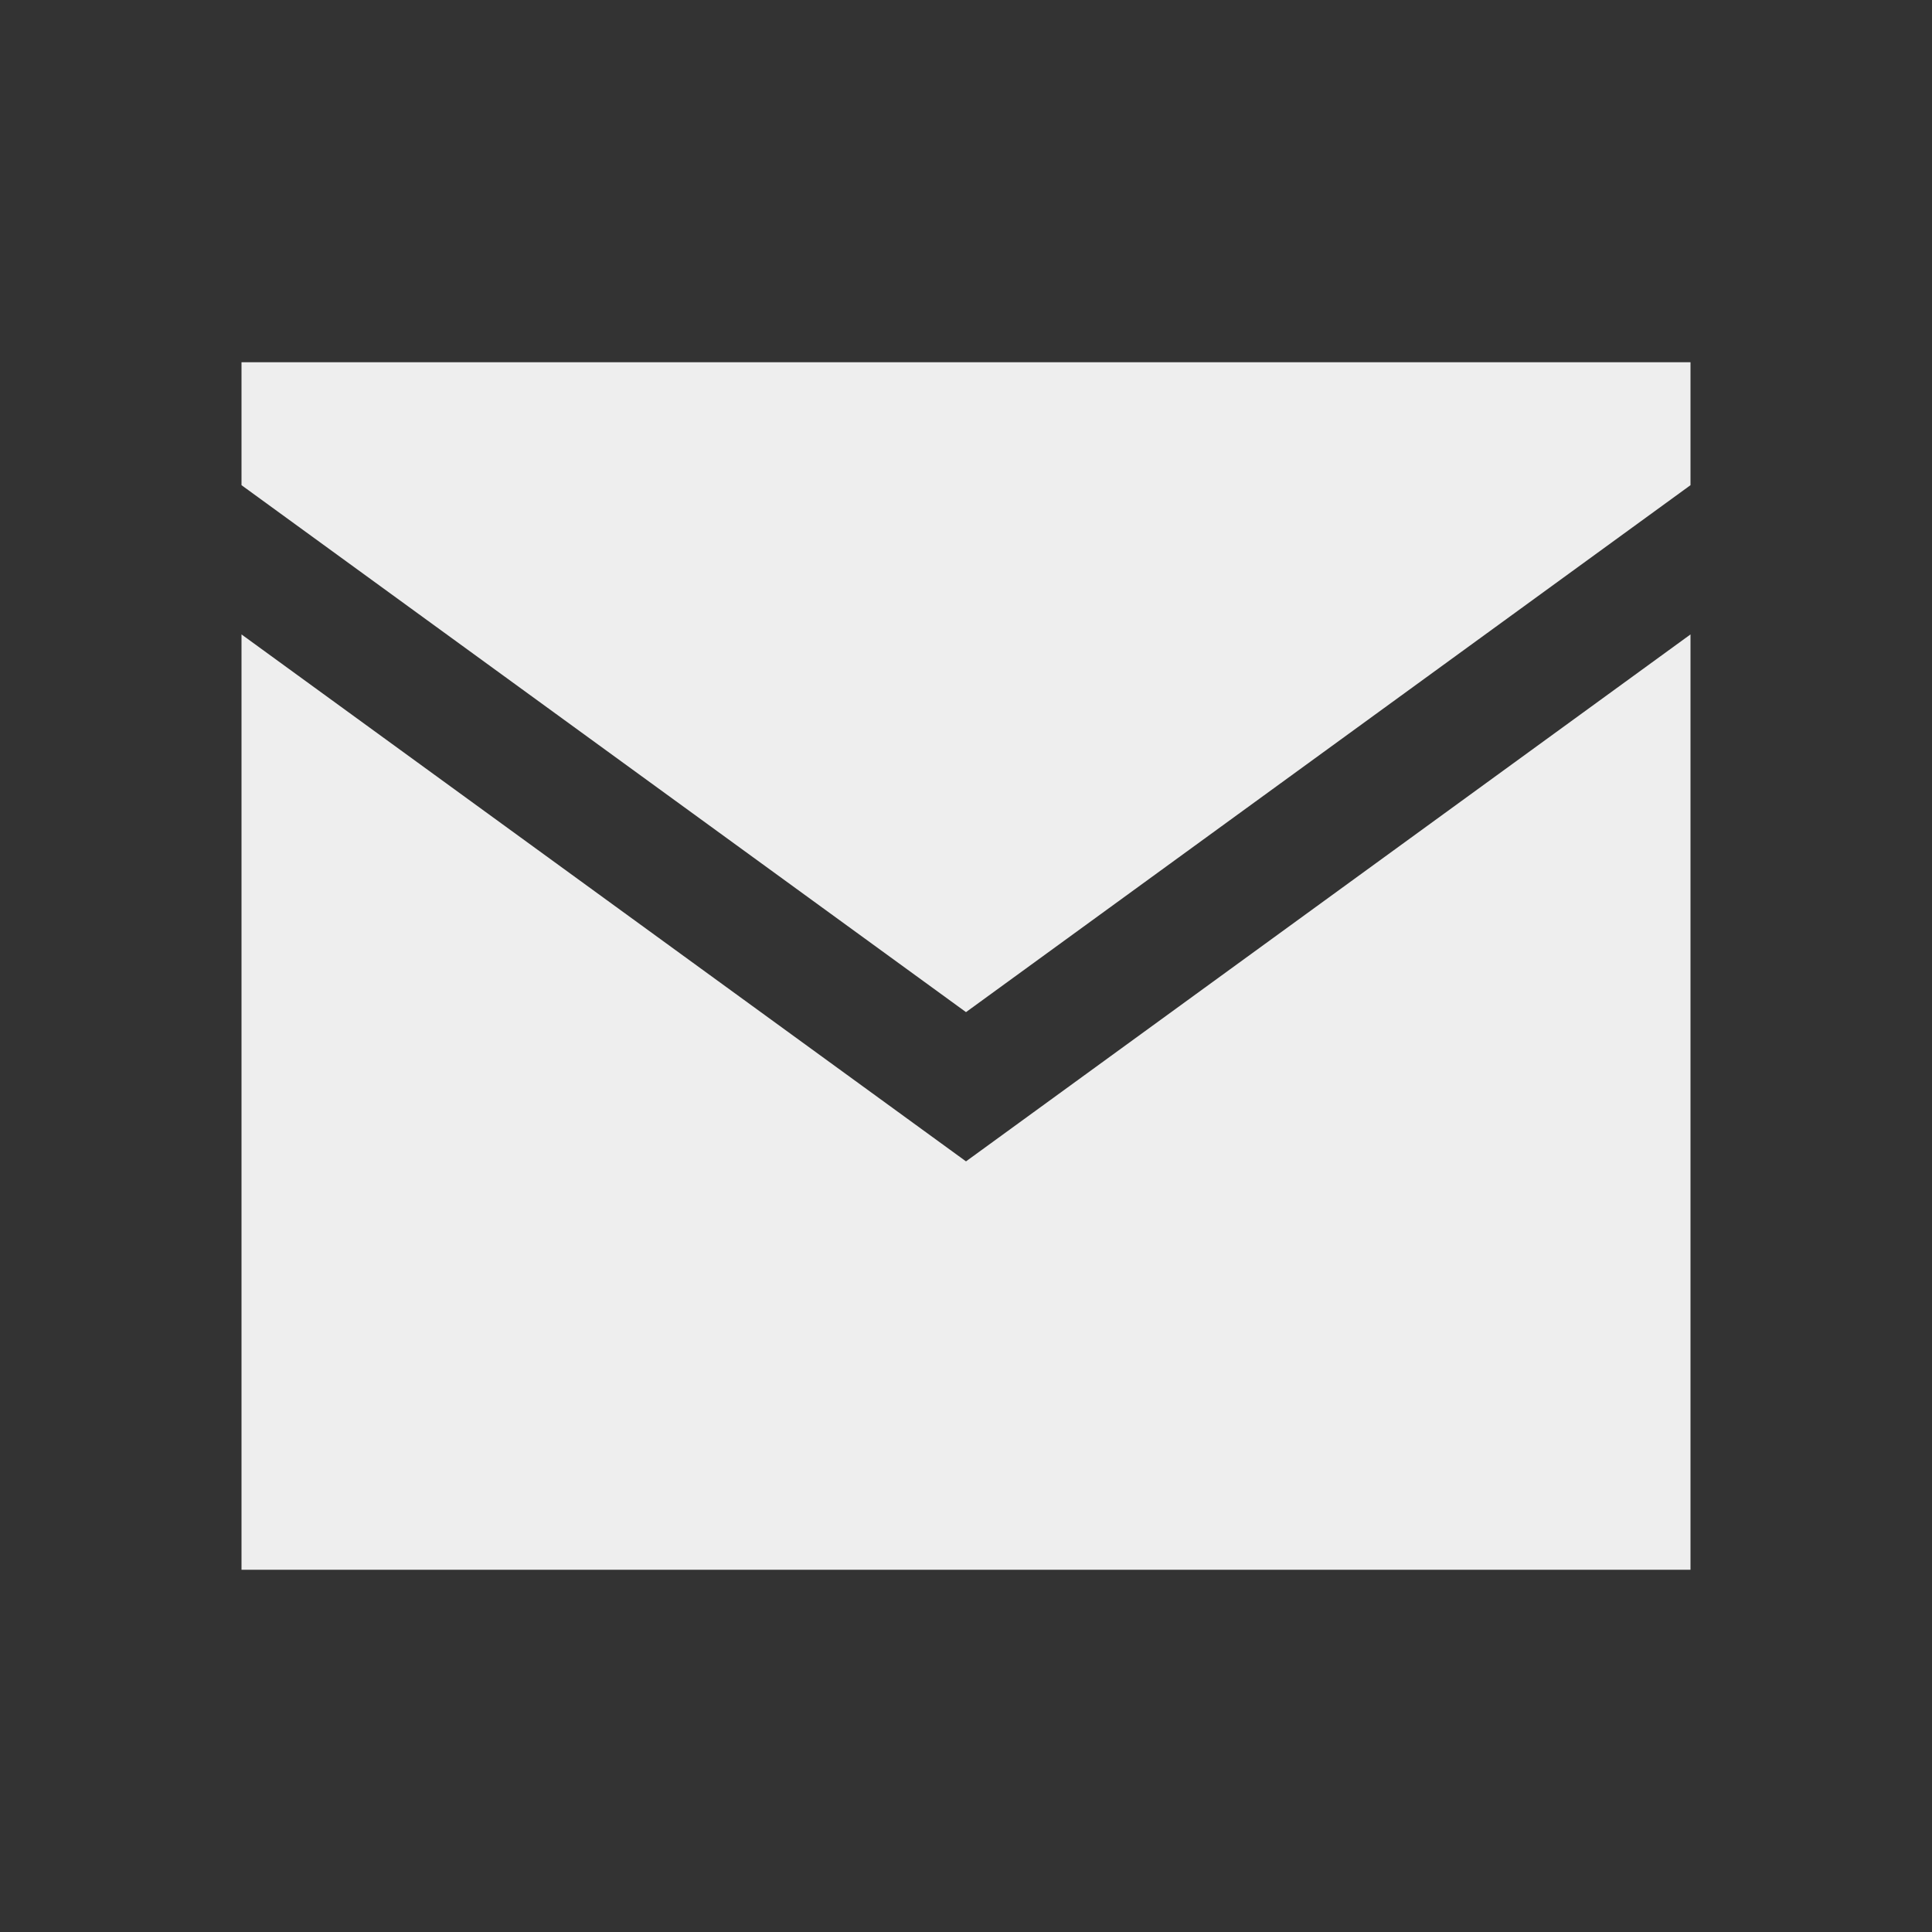
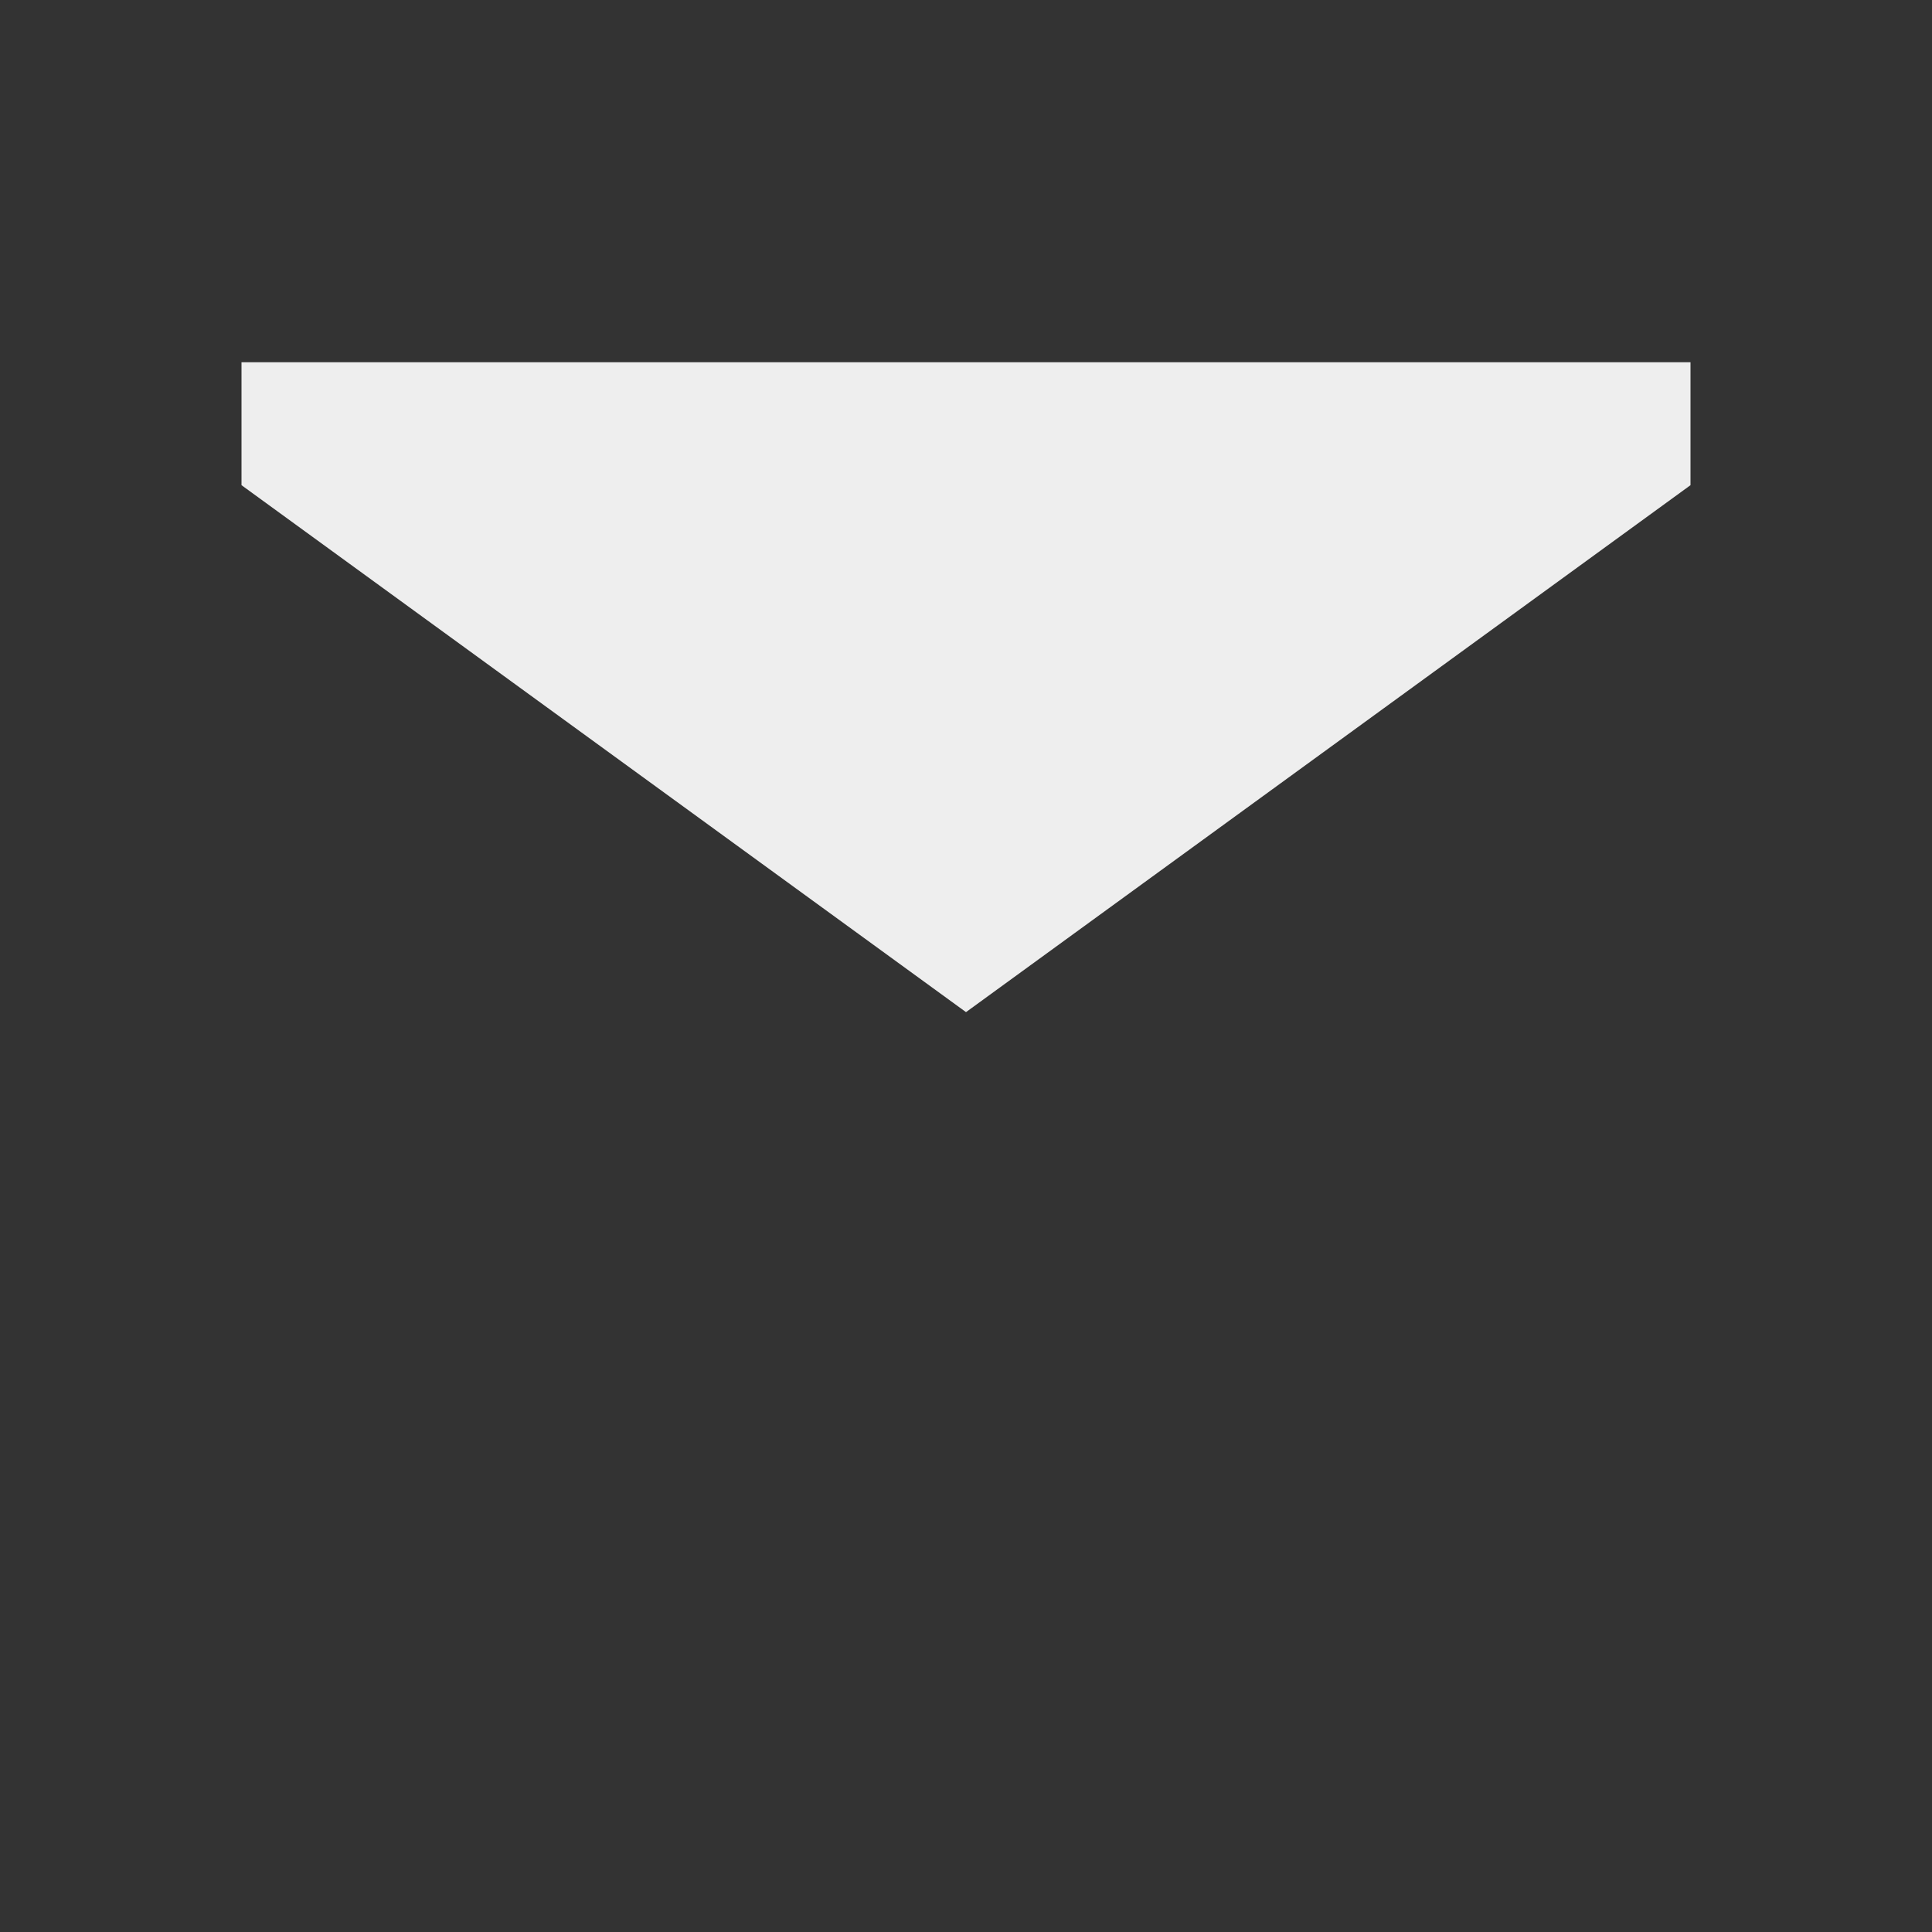
<svg xmlns="http://www.w3.org/2000/svg" width="800px" height="800px" viewBox="-2 -2 16 16" enable-background="new 0 0 12 12" id="Слой_1" version="1.1" xml:space="preserve">
  <rect x="-2" y="-2" width="16" height="16" fill="#333333" stroke="none" />
  <g>
    <polygon fill="#eeeeee" points="6,6.382 12,2.018 12,1 0,1 0,2.018  " />
-     <polygon fill="#eeeeee" points="6,7.618 0,3.254 0,11 12,11 12,3.254  " />
  </g>
</svg>